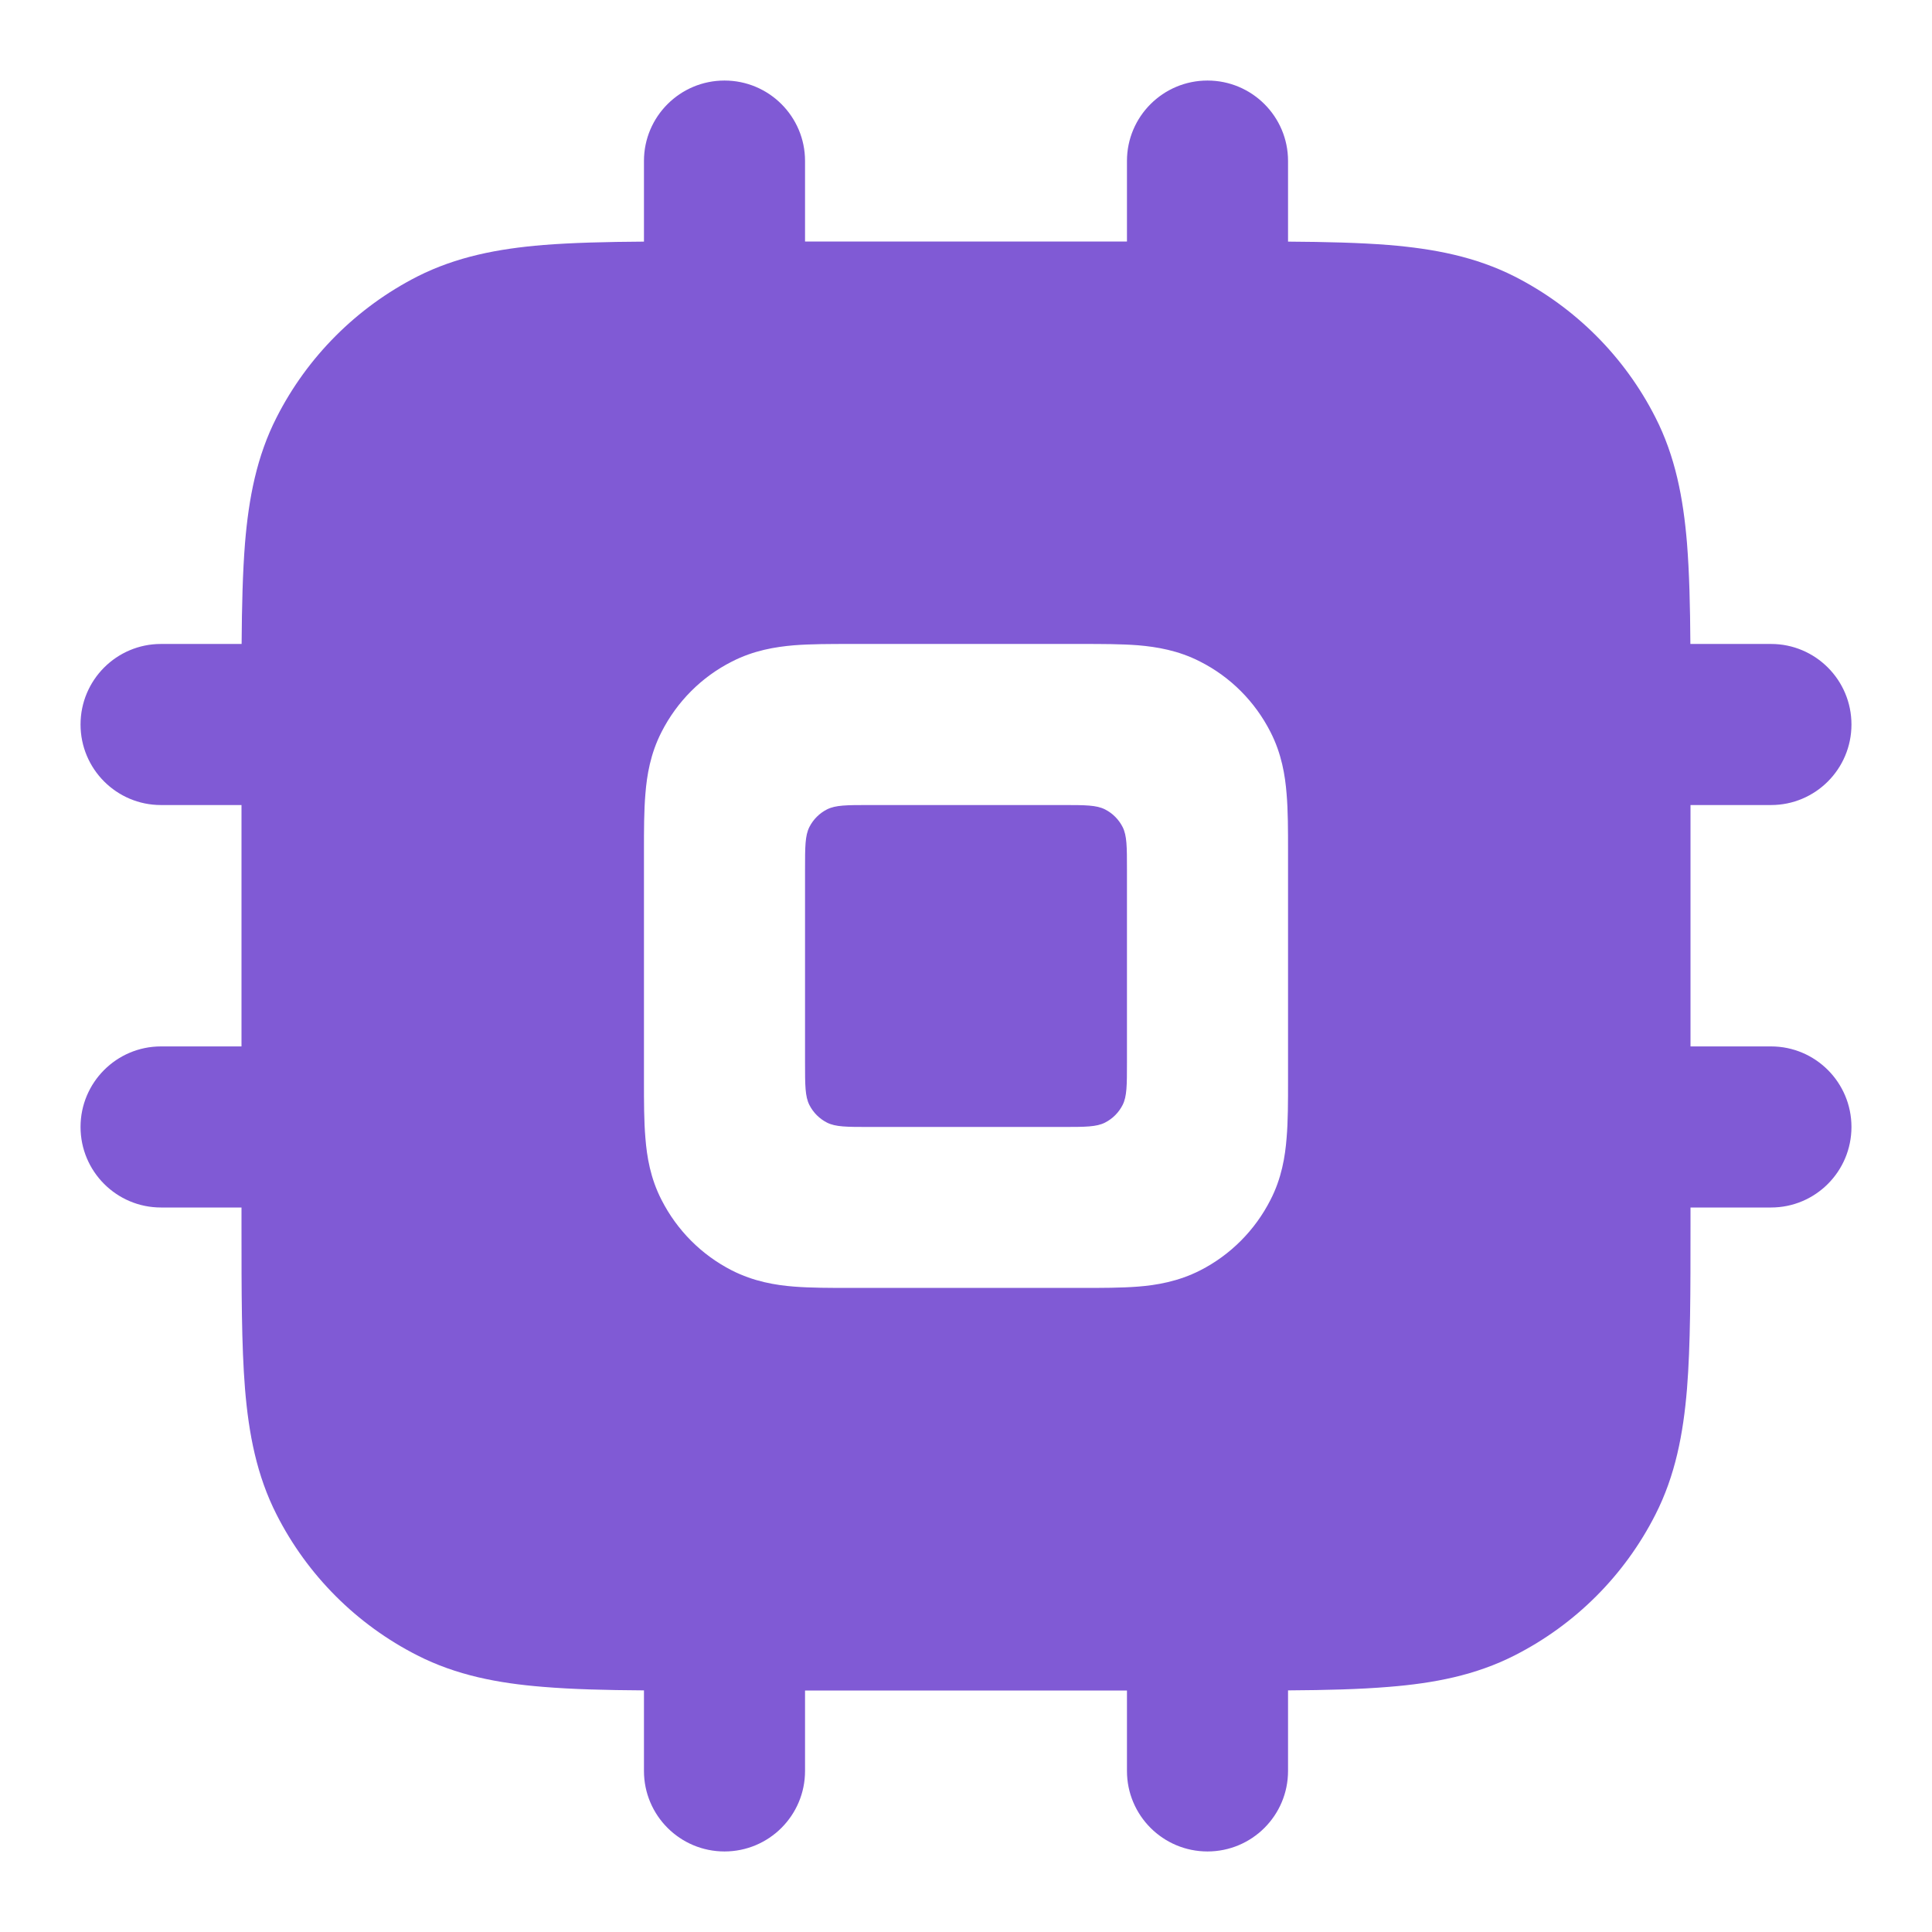
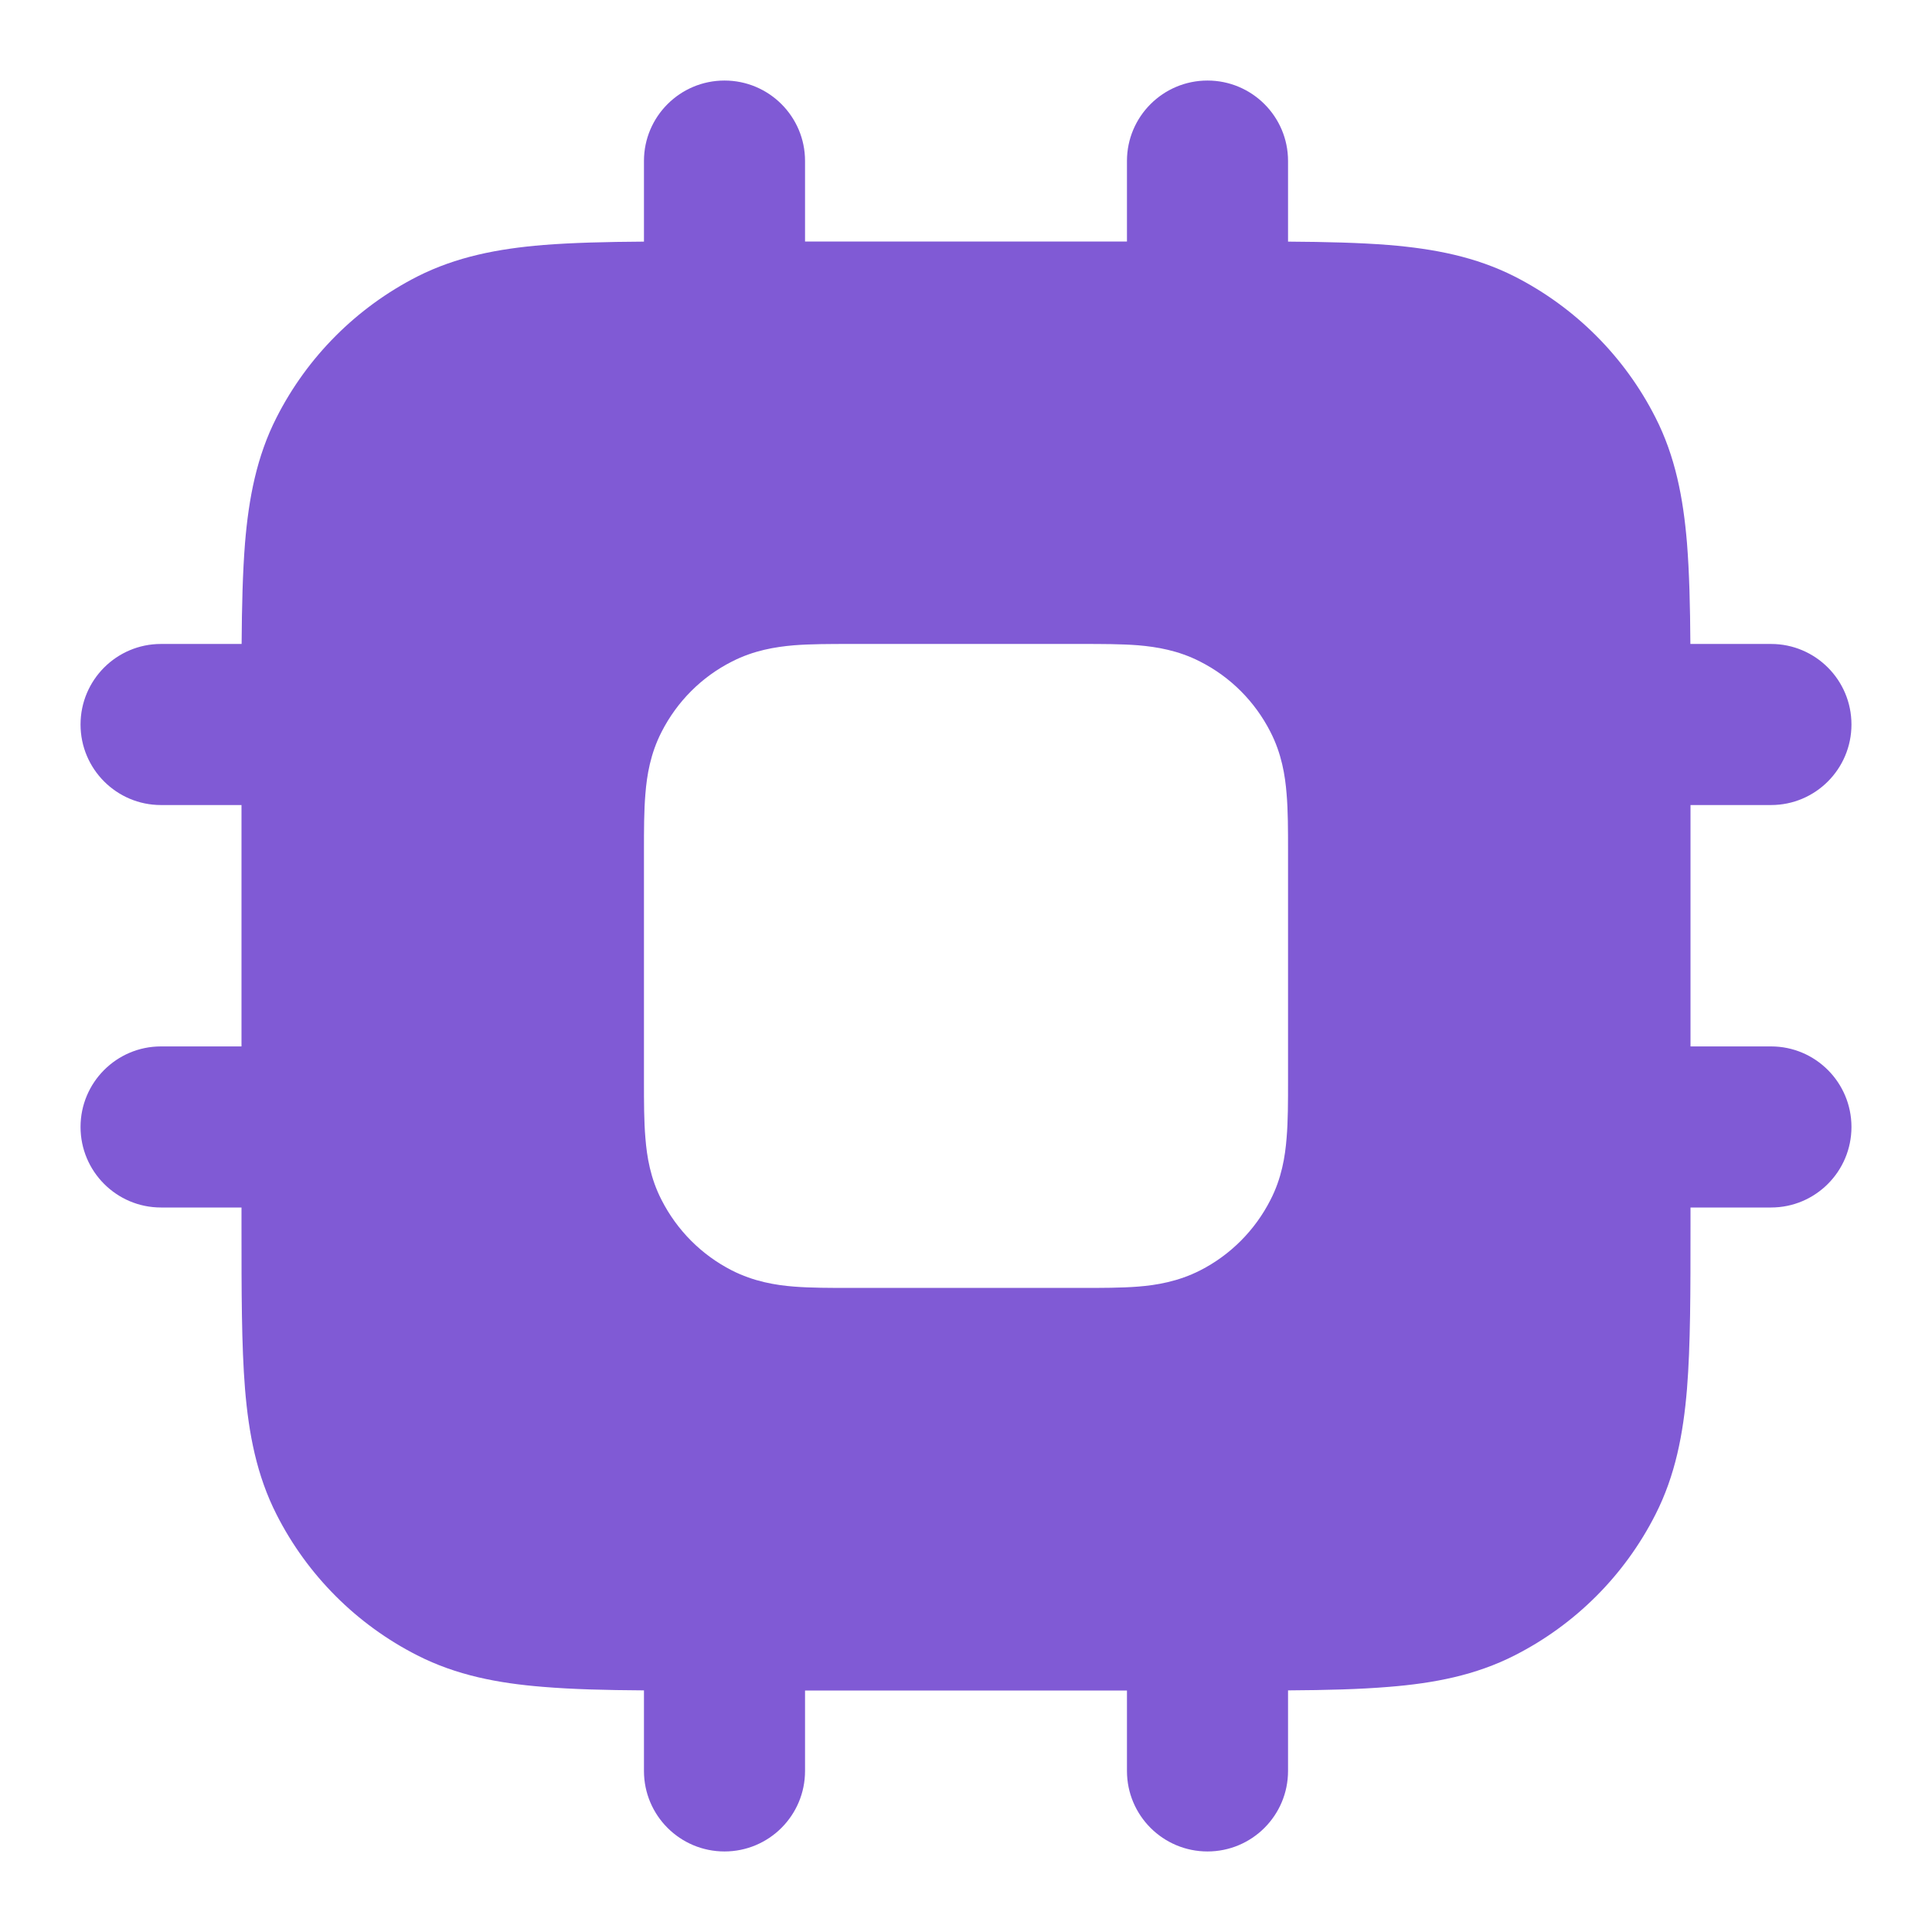
<svg xmlns="http://www.w3.org/2000/svg" width="16" height="16" viewBox="0 0 16 16" fill="none">
-   <path d="M6.667 7.2C6.667 7.013 6.667 6.92 6.703 6.849C6.735 6.786 6.786 6.735 6.849 6.703C6.92 6.667 7.013 6.667 7.2 6.667H8.8C8.987 6.667 9.08 6.667 9.151 6.703C9.214 6.735 9.265 6.786 9.297 6.849C9.333 6.92 9.333 7.013 9.333 7.2V8.8C9.333 8.987 9.333 9.08 9.297 9.151C9.265 9.214 9.214 9.265 9.151 9.297C9.08 9.333 8.987 9.333 8.8 9.333H7.2C7.013 9.333 6.92 9.333 6.849 9.297C6.786 9.265 6.735 9.214 6.703 9.151C6.667 9.08 6.667 8.987 6.667 8.8V7.2Z" fill="#805AD5" />
  <path fill-rule="evenodd" clip-rule="evenodd" d="M6.667 1.333C6.667 0.965 6.368 0.667 6 0.667C5.632 0.667 5.333 0.965 5.333 1.333V2.001C5.016 2.003 4.739 2.01 4.499 2.029C4.124 2.06 3.78 2.126 3.456 2.29C2.954 2.546 2.546 2.954 2.291 3.456C2.126 3.779 2.06 4.124 2.029 4.499C2.01 4.739 2.003 5.016 2.001 5.333H1.333C0.965 5.333 0.667 5.632 0.667 6C0.667 6.368 0.965 6.667 1.333 6.667H2V8.666H1.333C0.965 8.666 0.667 8.965 0.667 9.333C0.667 9.701 0.965 10 1.333 10H2V10.161C2 10.697 2 11.14 2.029 11.501C2.06 11.876 2.126 12.22 2.291 12.544C2.546 13.046 2.954 13.454 3.456 13.709C3.78 13.874 4.124 13.94 4.499 13.97C4.739 13.99 5.016 13.997 5.333 13.999V14.666C5.333 15.035 5.632 15.333 6 15.333C6.368 15.333 6.667 15.035 6.667 14.666V14H9.333V14.666C9.333 15.035 9.632 15.333 10 15.333C10.368 15.333 10.667 15.035 10.667 14.666V13.999C10.984 13.997 11.261 13.99 11.501 13.97C11.876 13.94 12.22 13.874 12.544 13.709C13.046 13.454 13.454 13.046 13.709 12.544C13.874 12.22 13.94 11.876 13.971 11.501C14 11.14 14 10.697 14 10.161V10H14.667C15.035 10 15.333 9.701 15.333 9.333C15.333 8.965 15.035 8.666 14.667 8.666H14V6.667H14.667C15.035 6.667 15.333 6.368 15.333 6C15.333 5.632 15.035 5.333 14.667 5.333H13.999C13.997 5.016 13.99 4.739 13.971 4.499C13.94 4.124 13.874 3.779 13.709 3.456C13.454 2.954 13.046 2.546 12.544 2.29C12.22 2.126 11.876 2.06 11.501 2.029C11.261 2.01 10.984 2.003 10.667 2.001V1.333C10.667 0.965 10.368 0.667 10 0.667C9.632 0.667 9.333 0.965 9.333 1.333V2H6.667V1.333ZM7.045 5.333C6.877 5.333 6.713 5.333 6.575 5.344C6.422 5.357 6.242 5.386 6.061 5.479C5.81 5.606 5.607 5.81 5.479 6.061C5.386 6.242 5.357 6.422 5.345 6.574C5.333 6.713 5.333 6.877 5.333 7.045V8.954C5.333 9.123 5.333 9.287 5.345 9.425C5.357 9.578 5.386 9.758 5.479 9.938C5.607 10.189 5.81 10.393 6.061 10.521C6.242 10.613 6.422 10.643 6.575 10.655C6.713 10.666 6.877 10.666 7.045 10.666H8.955C9.123 10.666 9.287 10.666 9.426 10.655C9.578 10.643 9.758 10.613 9.939 10.521C10.19 10.393 10.393 10.189 10.521 9.938C10.614 9.758 10.643 9.578 10.655 9.425C10.667 9.287 10.667 9.123 10.667 8.954V7.045C10.667 6.877 10.667 6.713 10.655 6.574C10.643 6.422 10.614 6.242 10.521 6.061C10.393 5.81 10.19 5.606 9.939 5.479C9.758 5.386 9.578 5.357 9.426 5.344C9.287 5.333 9.123 5.333 8.955 5.333H7.045Z" fill="#805AD5" />
</svg>